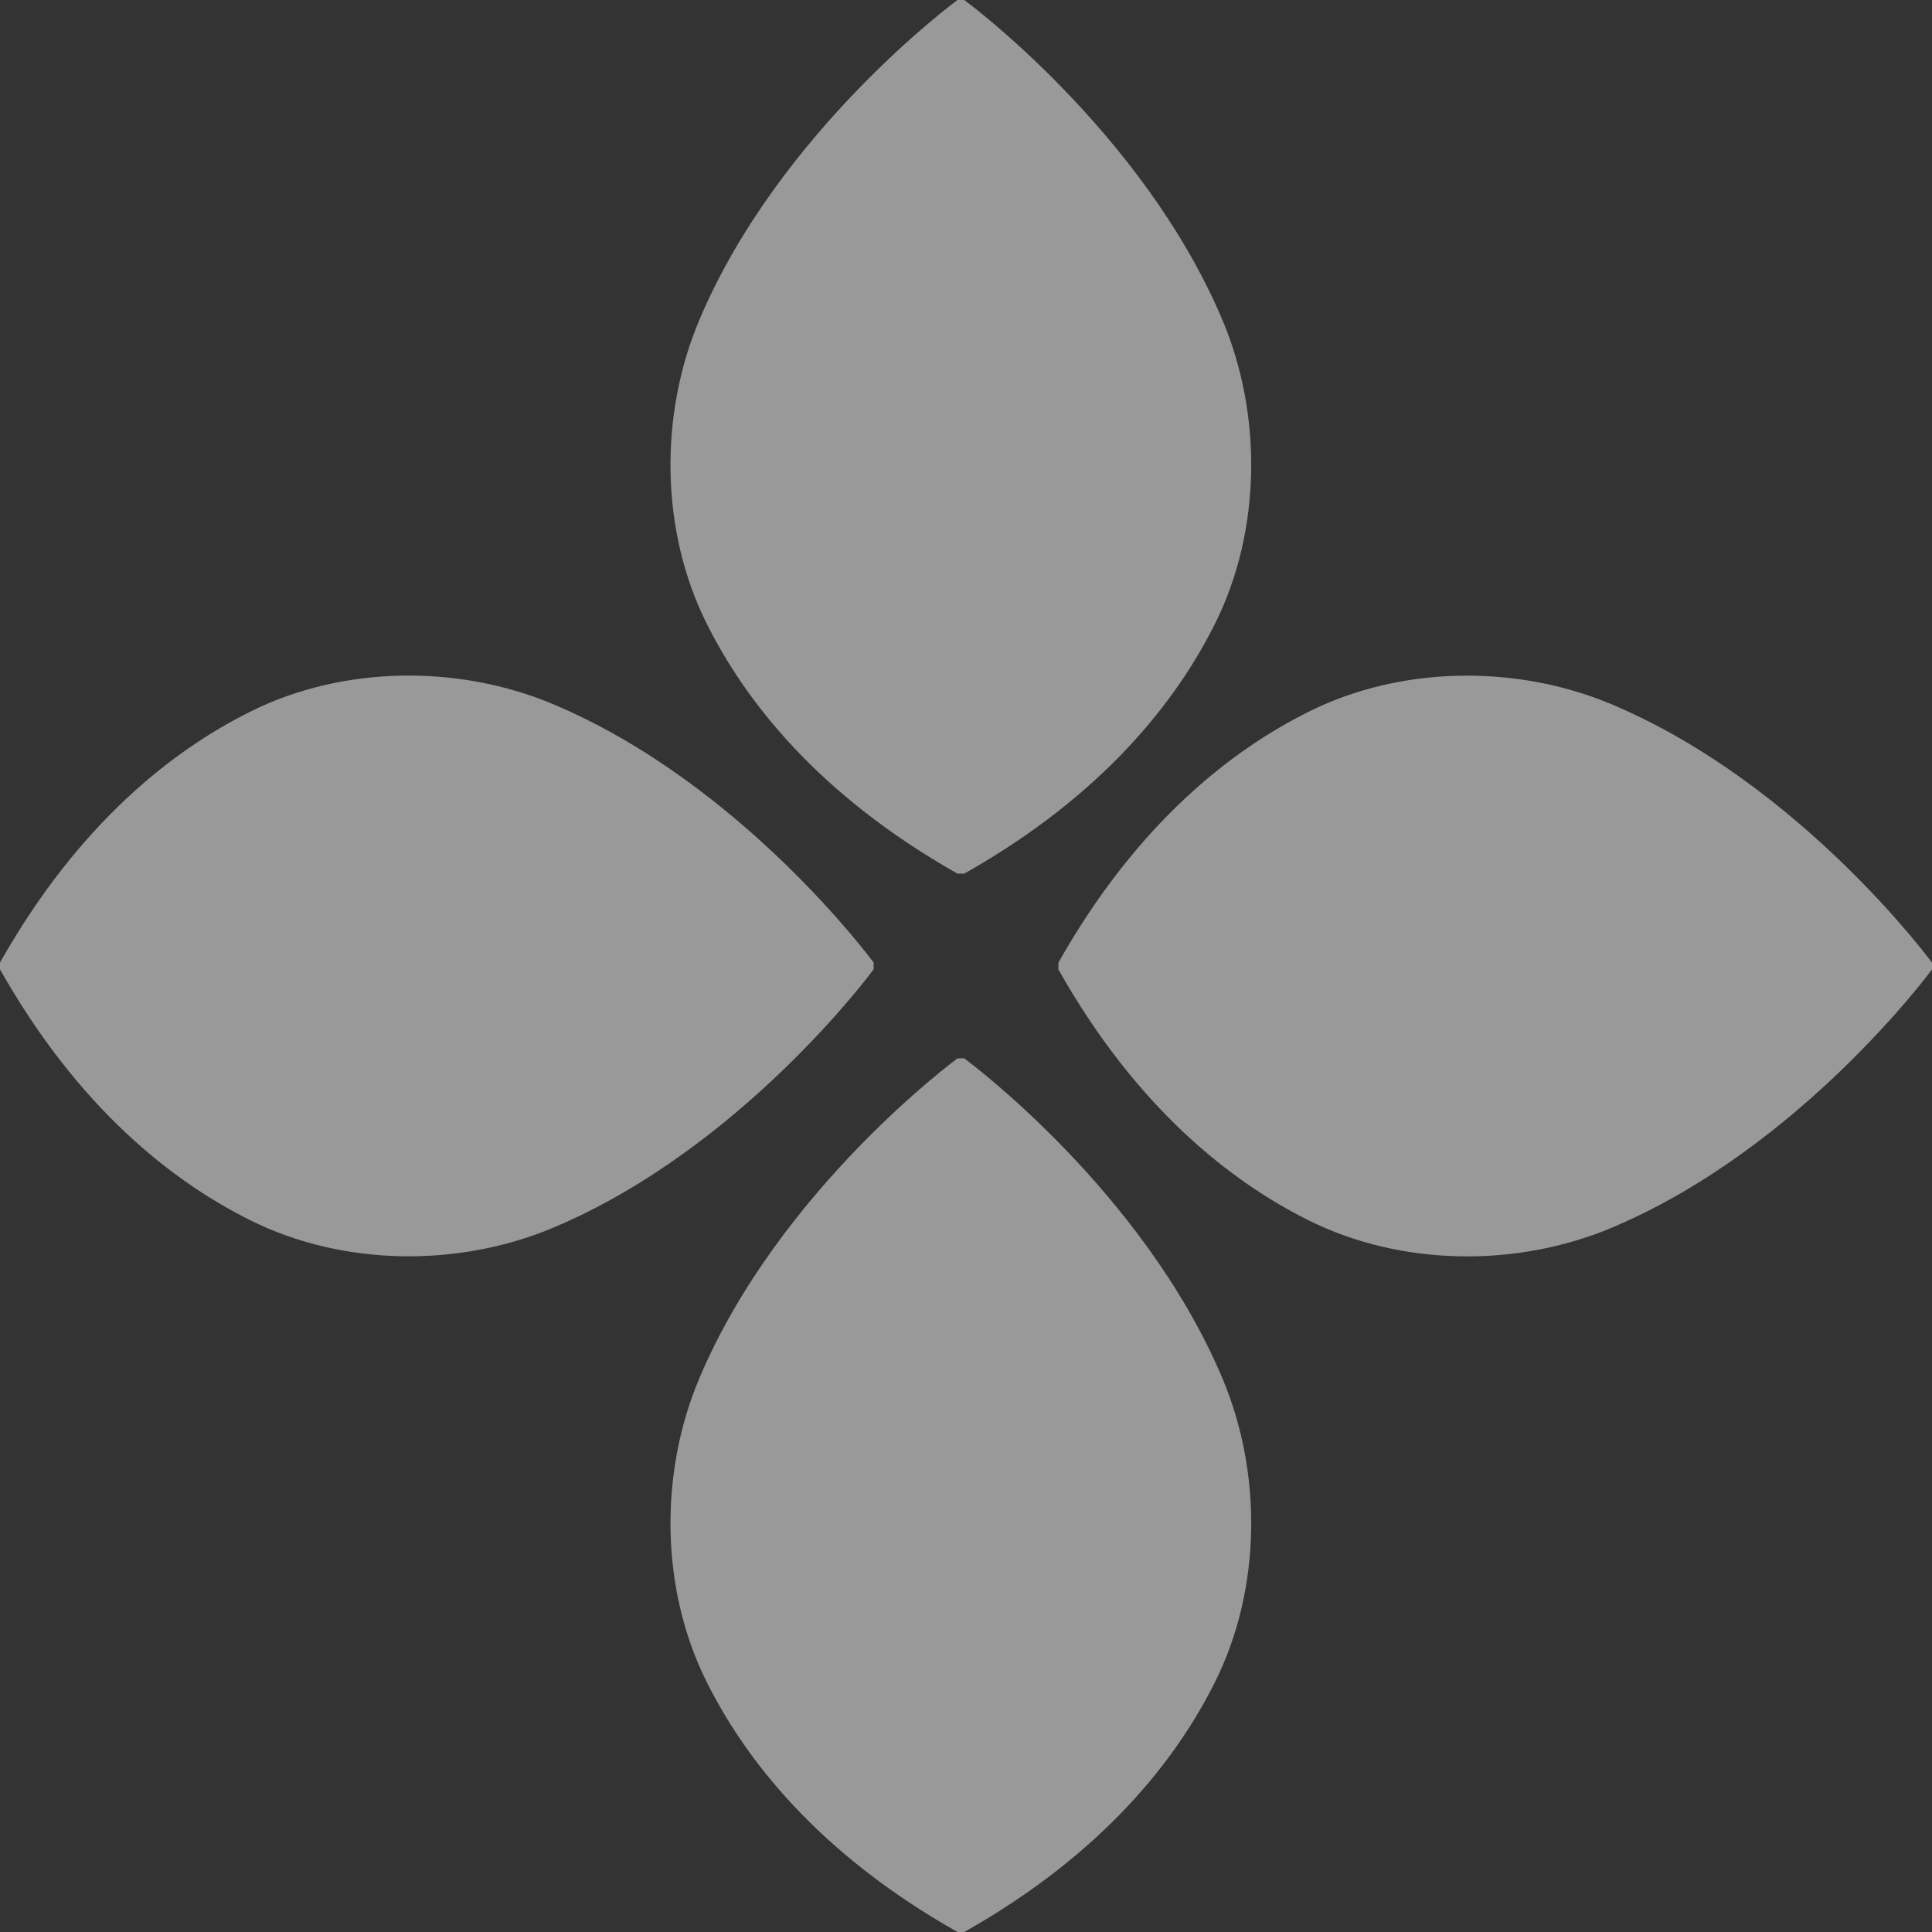
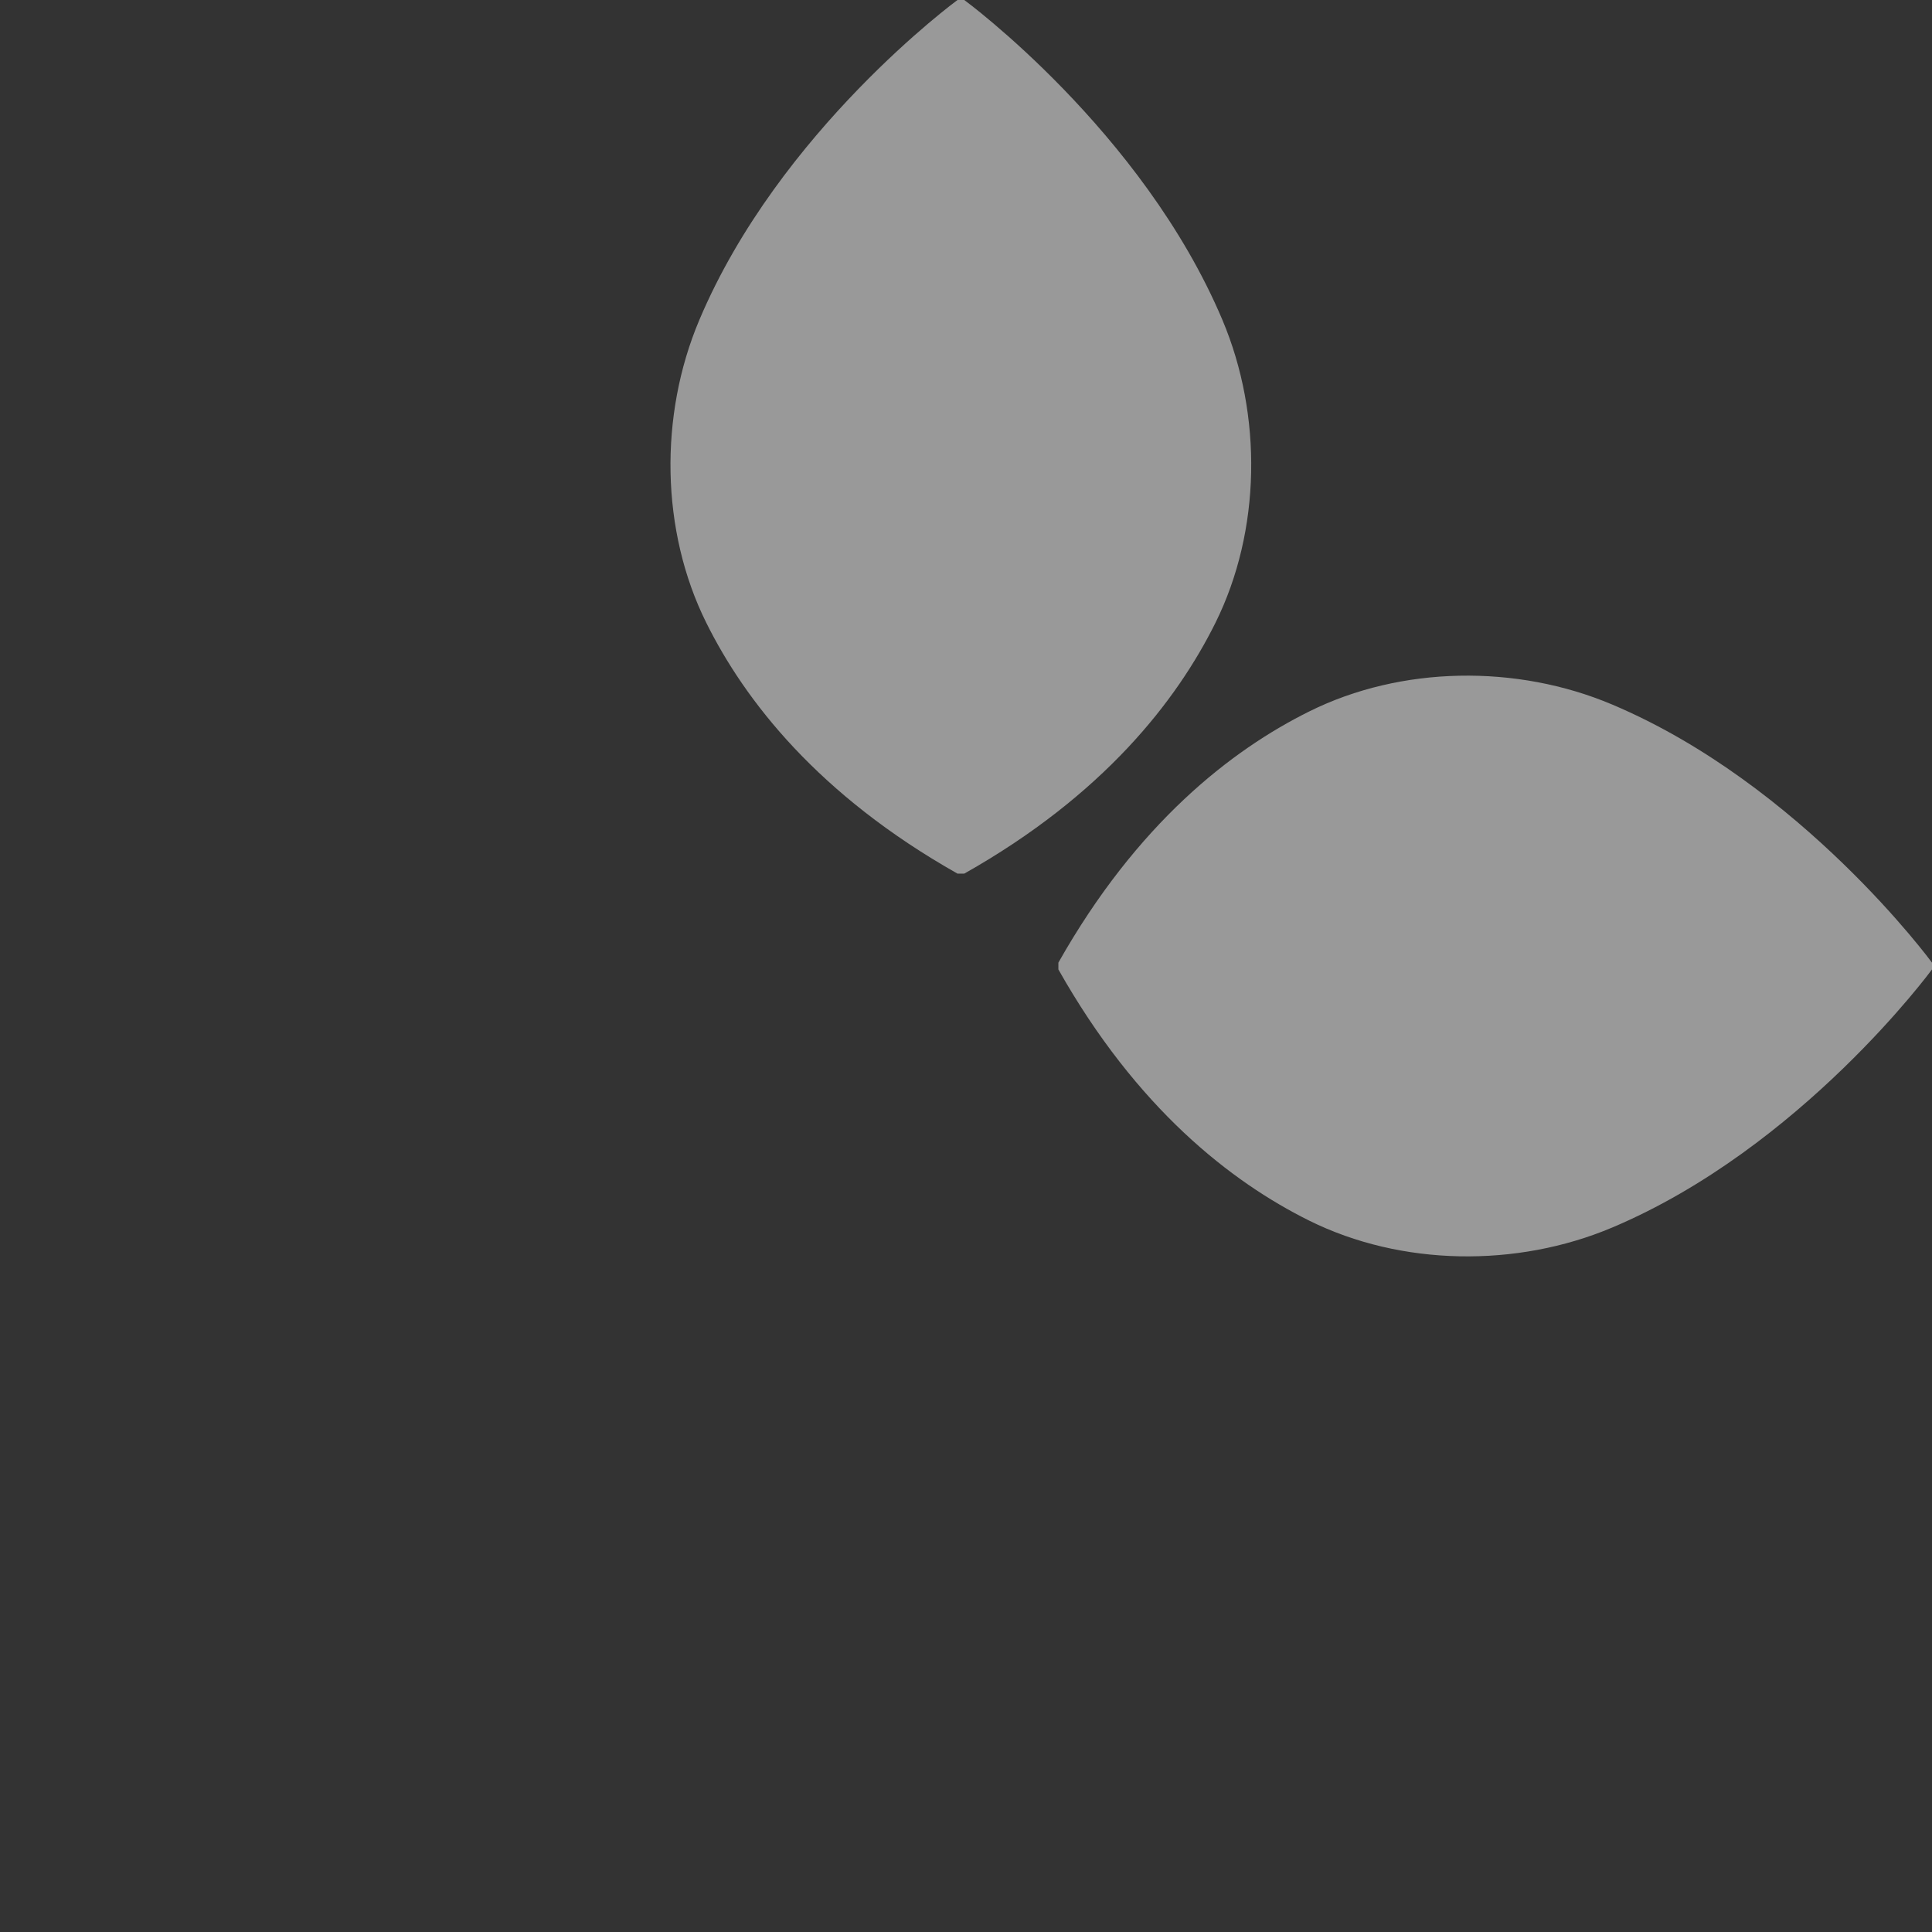
<svg xmlns="http://www.w3.org/2000/svg" width="49" height="49" viewBox="0 0 49 49" fill="none">
  <rect x="0" y="0" width="49" height="49" fill="#333333" stroke="none" />
  <g opacity="0.5">
    <path d="M40.887 17.868C38.464 16.844 35.535 16.887 33.209 18.042C31.223 19.027 28.834 20.89 26.843 24.415V24.587C28.832 28.113 31.223 29.975 33.209 30.96C35.537 32.113 38.464 32.156 40.887 31.134C45.687 29.107 49 24.587 49 24.587V24.415C49 24.415 45.687 19.895 40.887 17.868Z" fill="white" />
-     <path d="M22.157 24.585V24.413C22.157 24.413 18.844 19.893 14.044 17.866C11.621 16.842 8.692 16.885 6.367 18.04C4.38 19.025 1.991 20.887 0 24.413V24.585C1.989 28.11 4.38 29.973 6.367 30.958C8.694 32.111 11.621 32.154 14.044 31.132C18.844 29.105 22.157 24.585 22.157 24.585Z" fill="white" />
    <path d="M24.284 22.157H24.456C27.982 20.169 29.844 17.777 30.829 15.791C31.982 13.463 32.025 10.536 31.003 8.114C28.976 3.313 24.456 0 24.456 0H24.284C24.284 0 19.764 3.313 17.737 8.114C16.713 10.536 16.756 13.465 17.911 15.791C18.896 17.777 20.759 20.166 24.284 22.157Z" fill="white" />
-     <path d="M24.456 26.843H24.284C24.284 26.843 19.764 30.156 17.737 34.956C16.713 37.379 16.756 40.308 17.911 42.633C18.896 44.62 20.759 47.009 24.284 49H24.456C27.982 47.011 29.844 44.62 30.829 42.633C31.982 40.306 32.025 37.379 31.003 34.956C28.976 30.156 24.456 26.843 24.456 26.843Z" fill="white" />
  </g>
</svg>